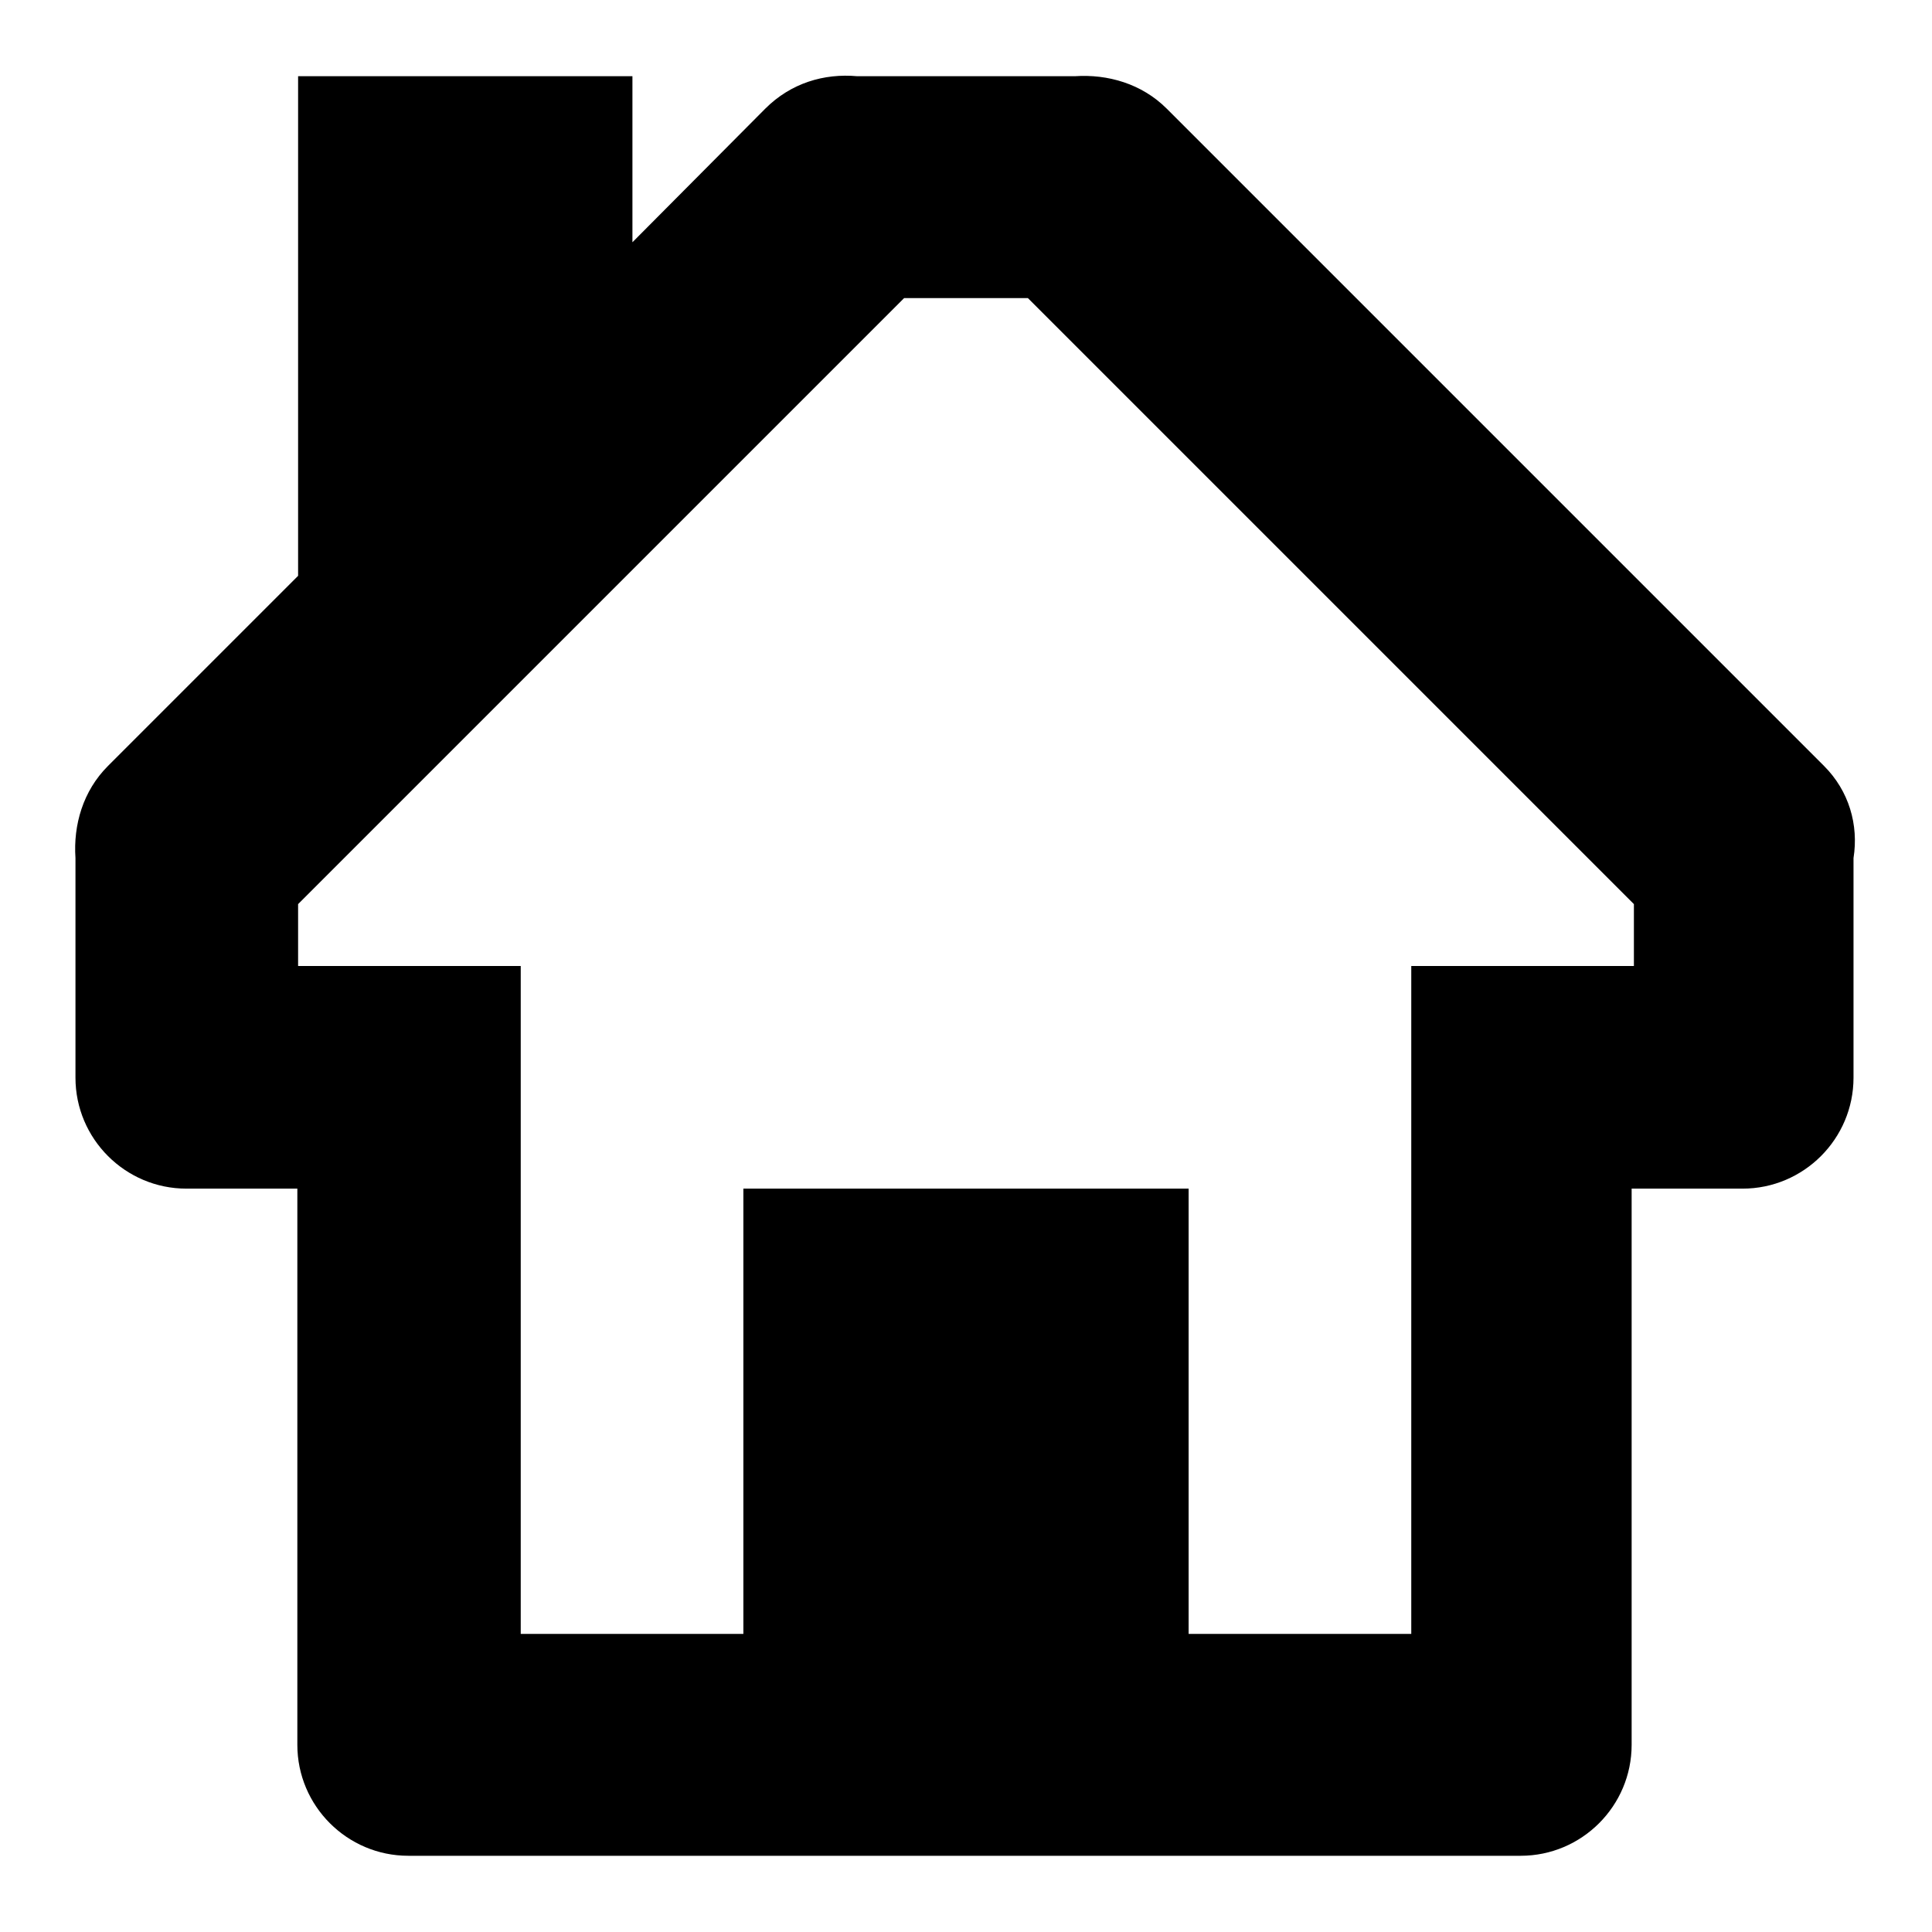
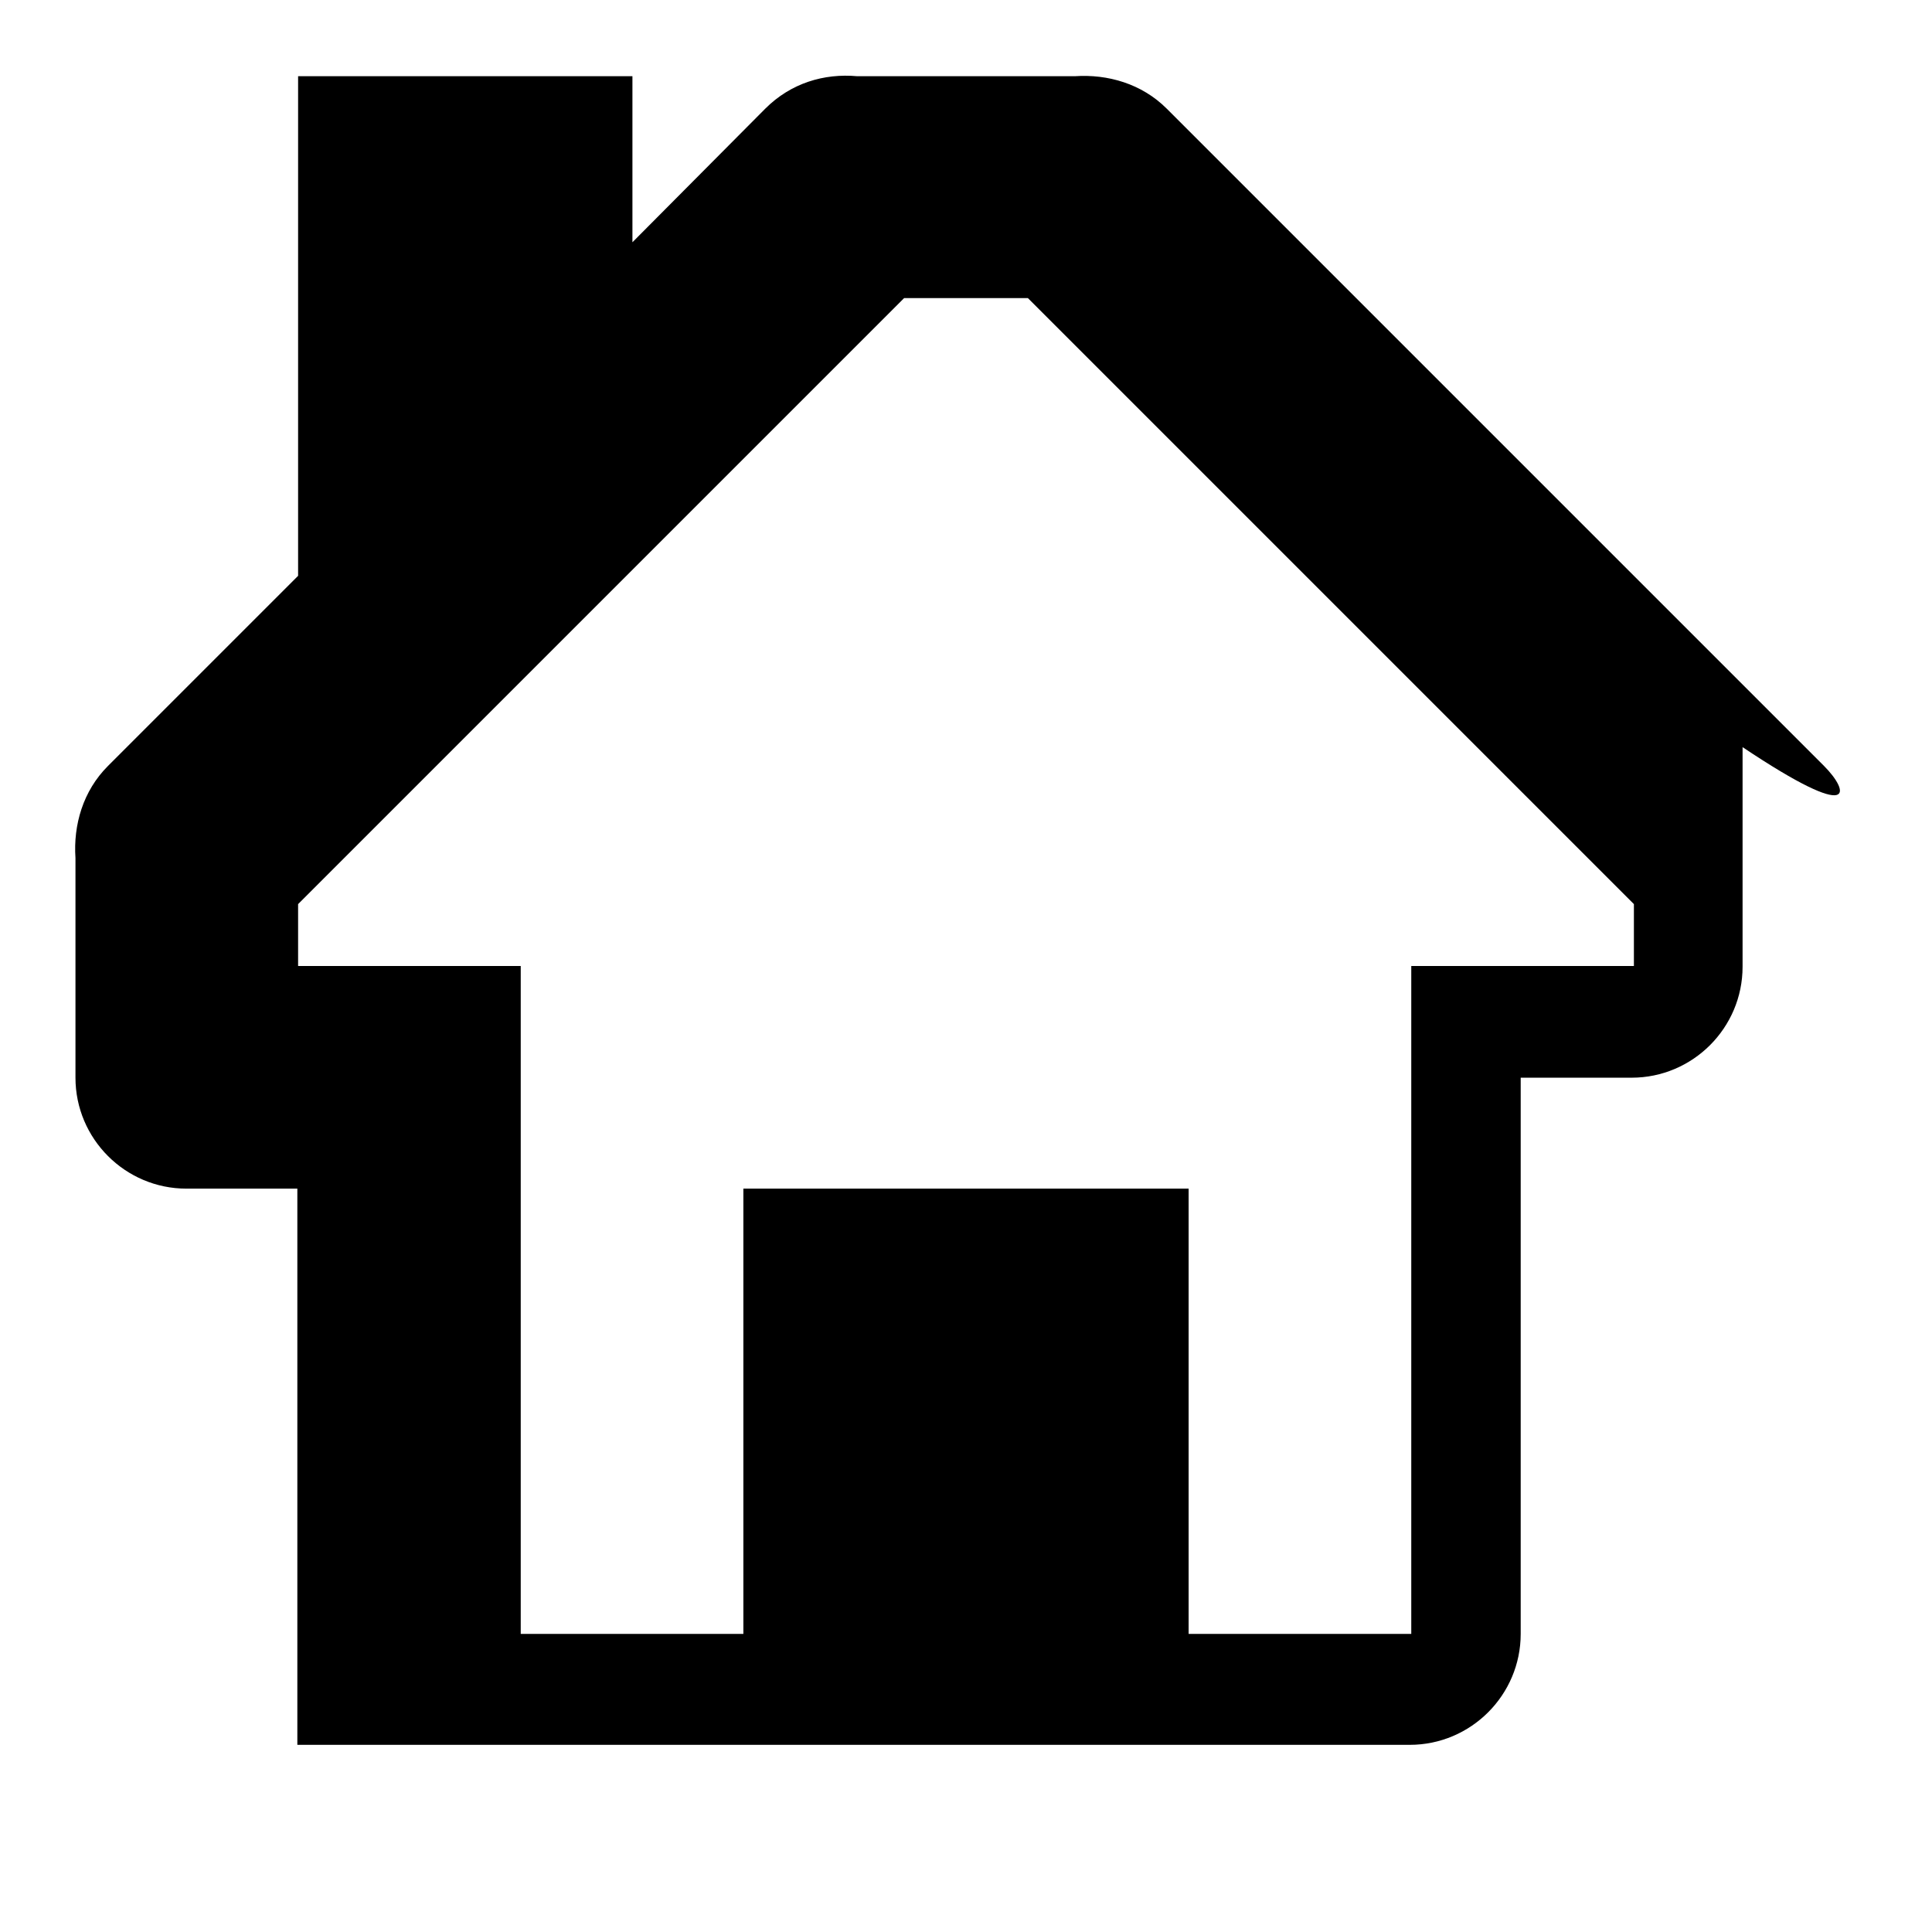
<svg xmlns="http://www.w3.org/2000/svg" version="1.1" x="0px" y="0px" viewBox="0 0 256 256" enable-background="new 0 0 256 256" xml:space="preserve">
  <g>
-     <path fill="#000000" d="M241.7,101.5l-87.1-87.1c-3.3-3.3-7.8-4.6-12.2-4.3h-28.8c-4.4-0.4-8.8,0.9-12.2,4.3L83.8,32.1v-22H39.5 v66.2l-25.2,25.2c-3.3,3.3-4.6,7.8-4.3,12.2v29.1c0,8.1,6.6,14.7,14.7,14.7h14.7v73.7c0,8.1,6.6,14.7,14.7,14.7h147.4 c8.1,0,14.7-6.6,14.7-14.7v-73.7h14.7c8.1,0,14.7-6.6,14.7-14.7v-29.1C246.3,109.3,245,104.8,241.7,101.5L241.7,101.5z M216.4,128 H187v88.5h-29.5v-59h-59v59H69V128H39.5v-8.2l80.3-80.3h16.4l80.3,80.3V128z" />
+     <path fill="#000000" d="M241.7,101.5l-87.1-87.1c-3.3-3.3-7.8-4.6-12.2-4.3h-28.8c-4.4-0.4-8.8,0.9-12.2,4.3L83.8,32.1v-22H39.5 v66.2l-25.2,25.2c-3.3,3.3-4.6,7.8-4.3,12.2v29.1c0,8.1,6.6,14.7,14.7,14.7h14.7v73.7h147.4 c8.1,0,14.7-6.6,14.7-14.7v-73.7h14.7c8.1,0,14.7-6.6,14.7-14.7v-29.1C246.3,109.3,245,104.8,241.7,101.5L241.7,101.5z M216.4,128 H187v88.5h-29.5v-59h-59v59H69V128H39.5v-8.2l80.3-80.3h16.4l80.3,80.3V128z" />
  </g>
</svg>